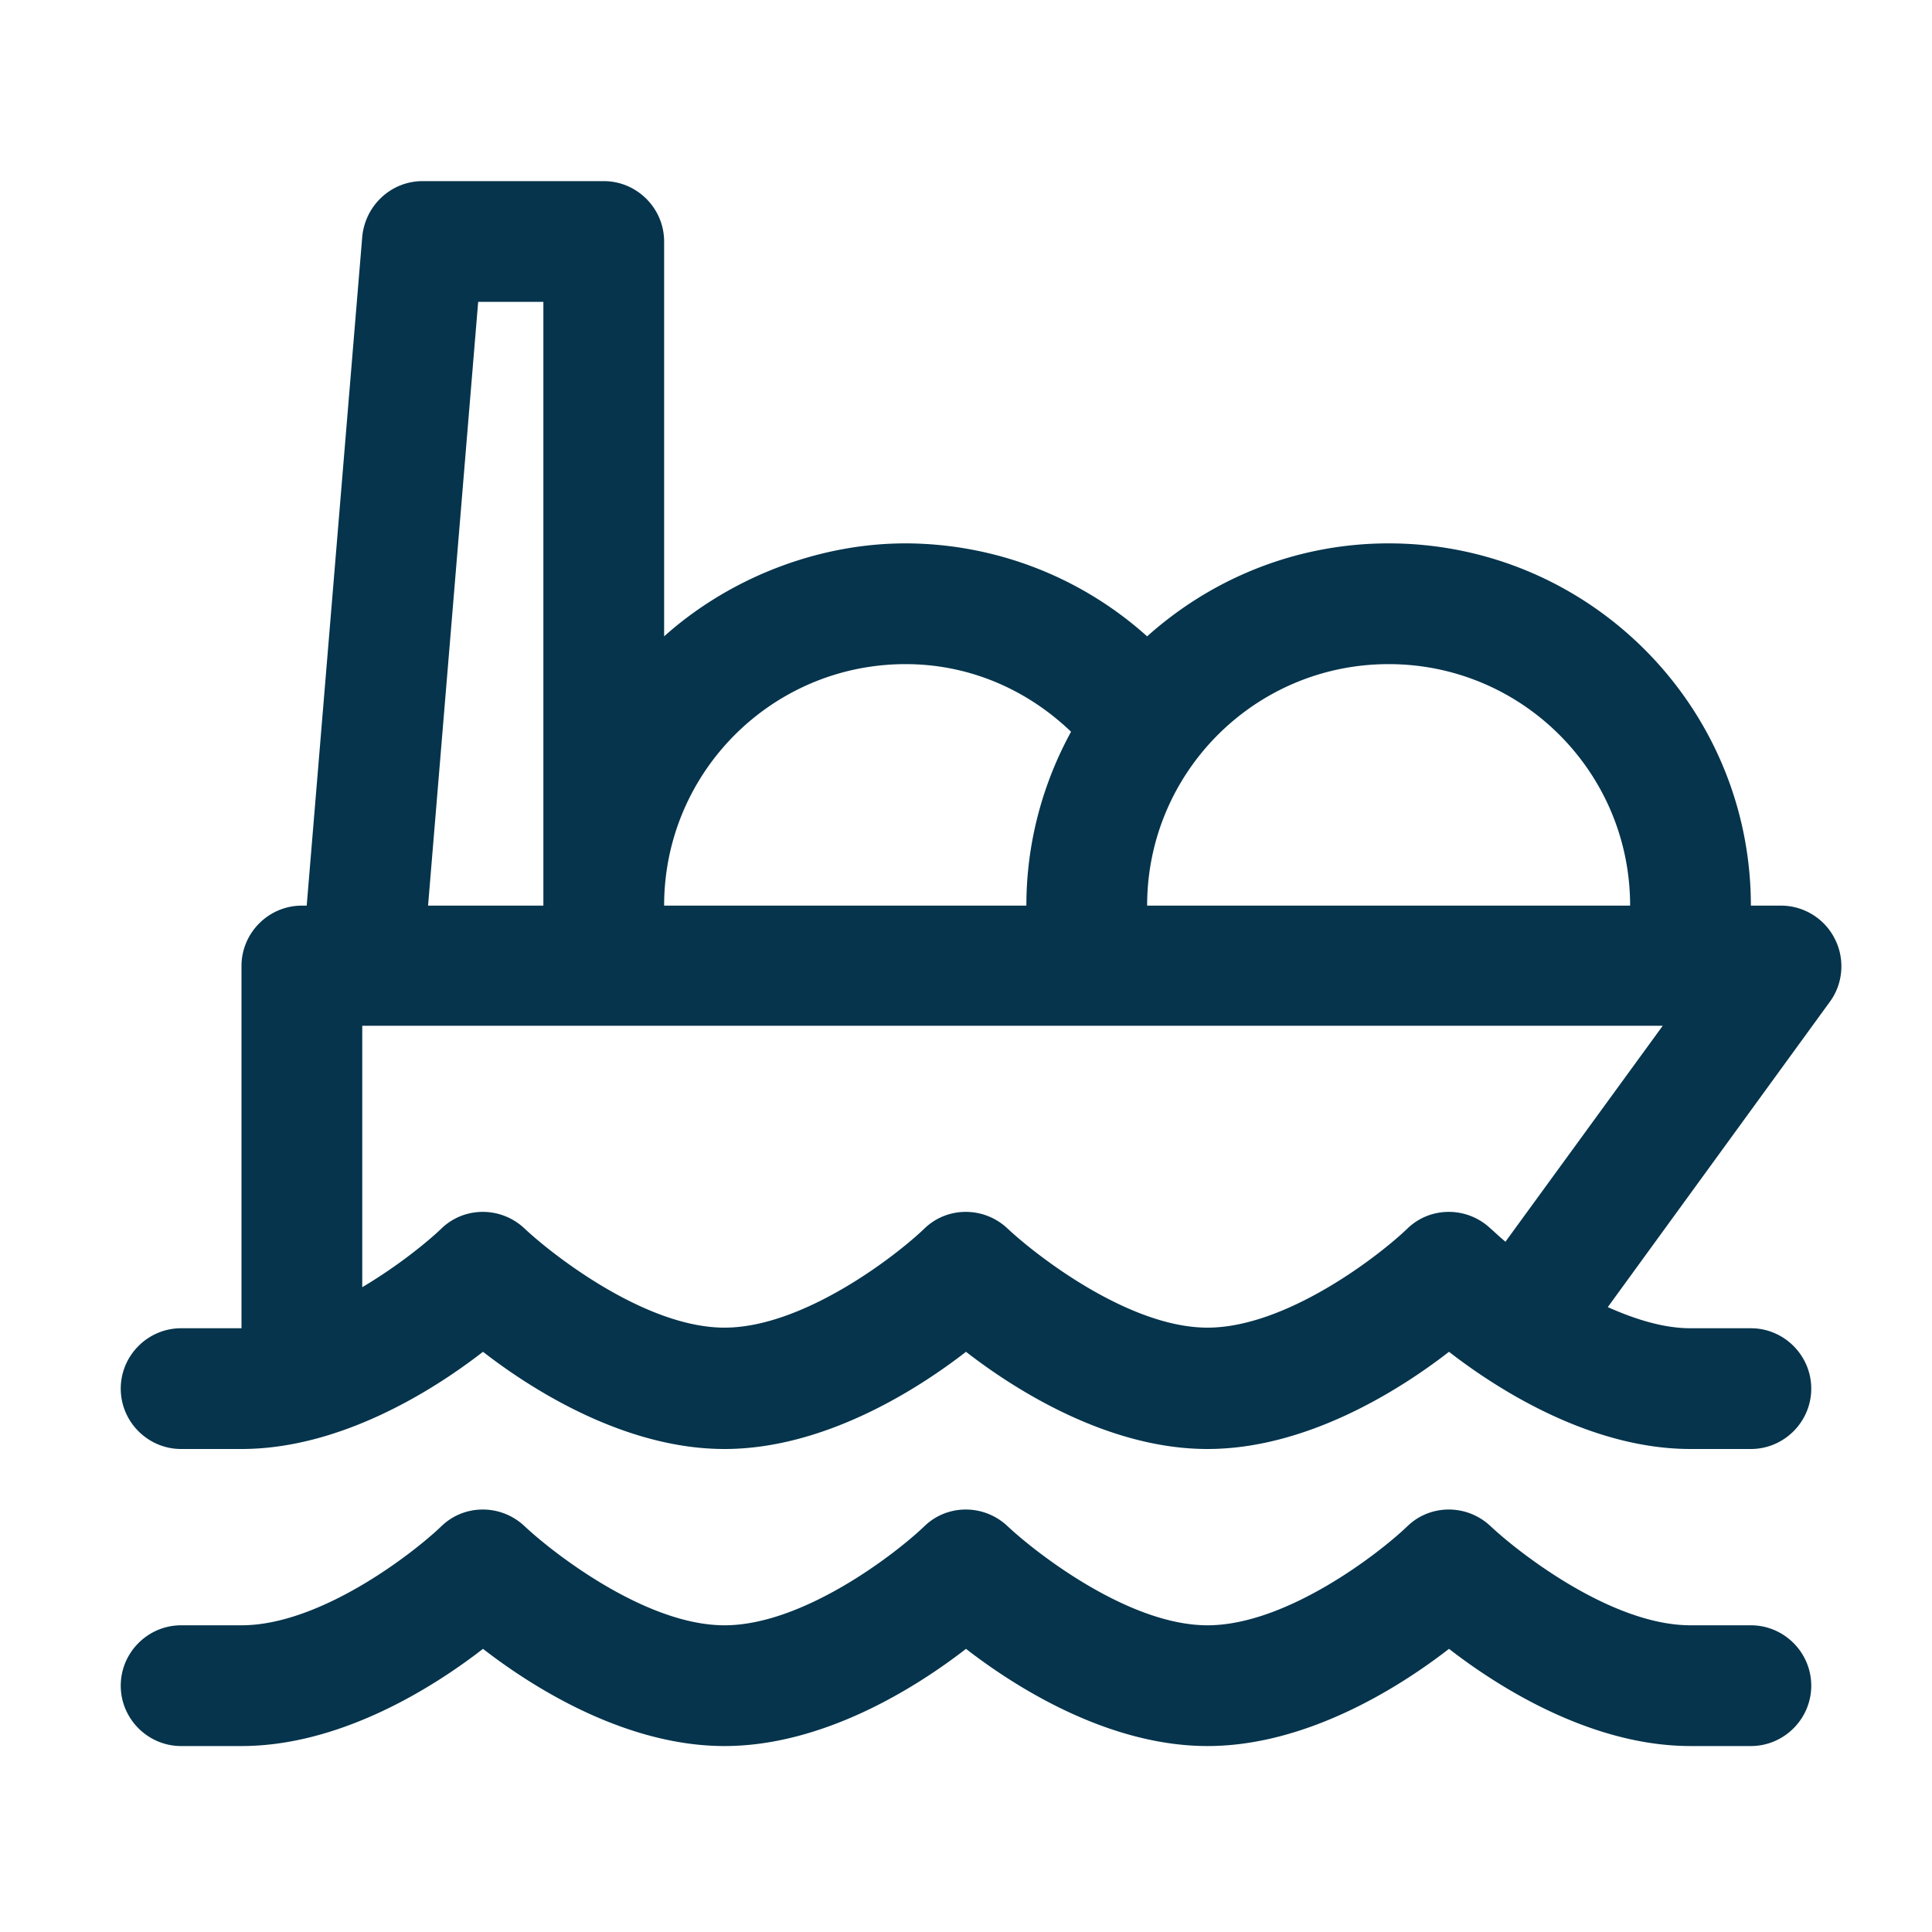
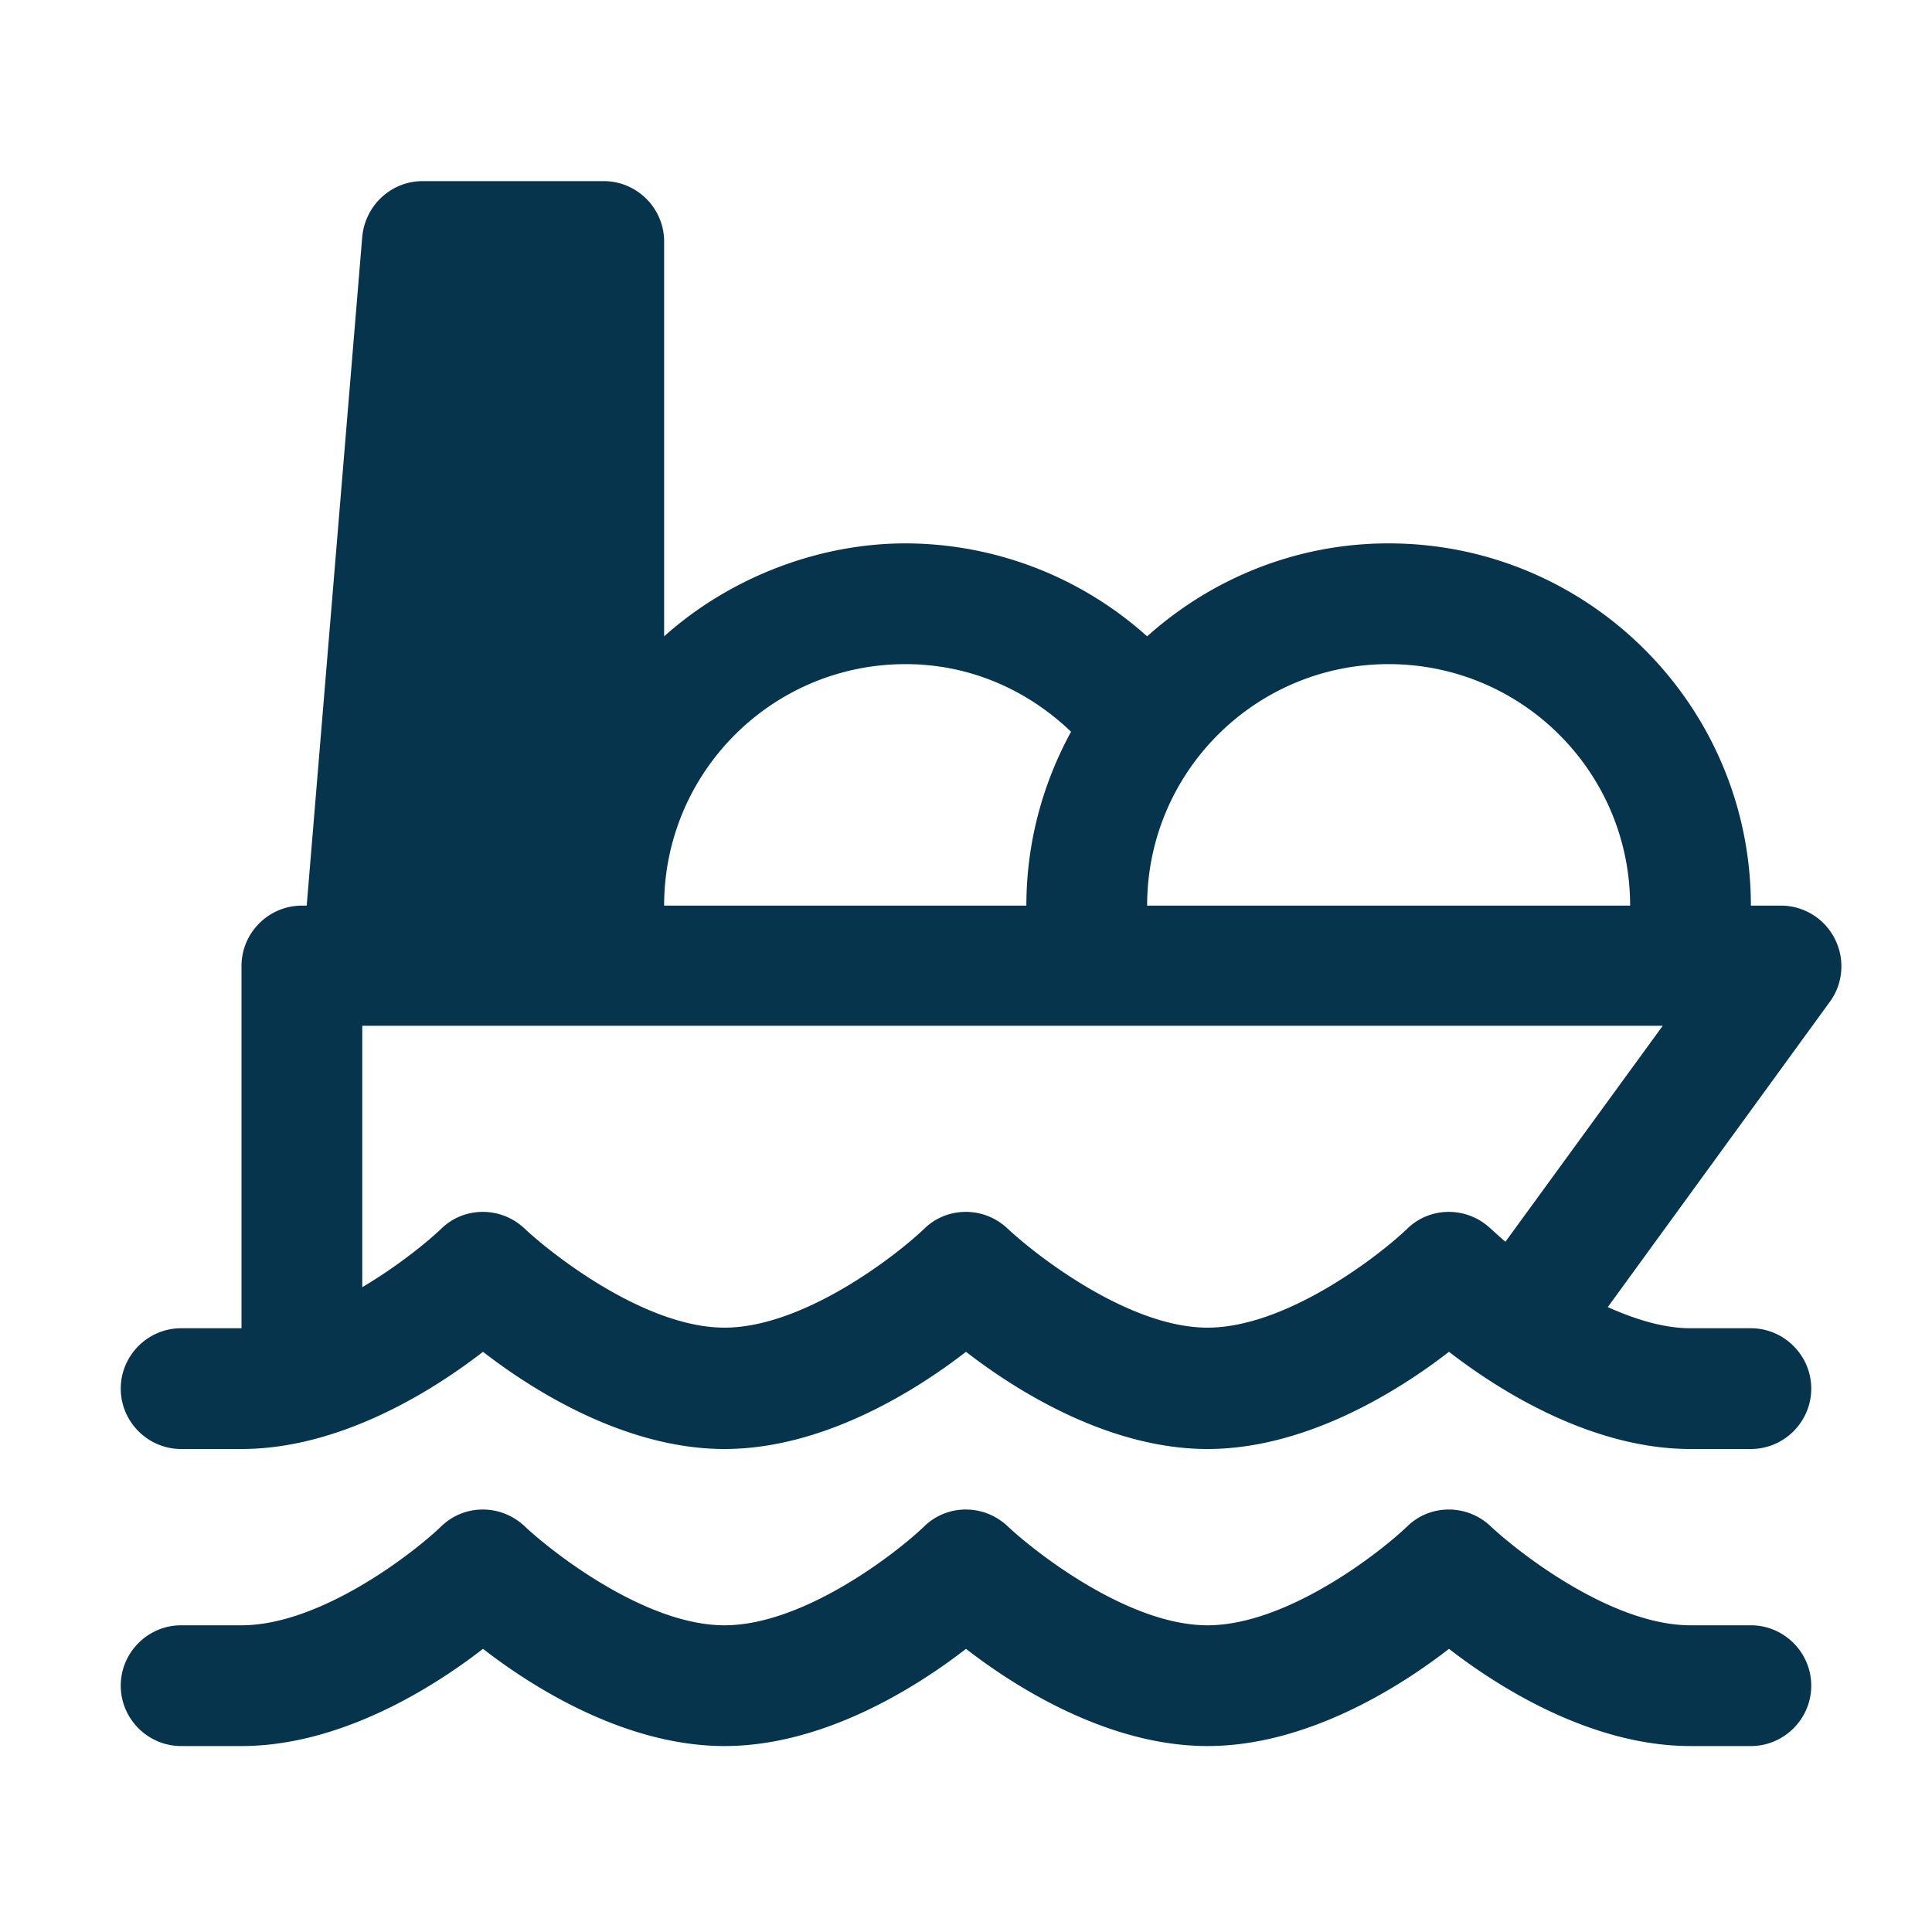
<svg xmlns="http://www.w3.org/2000/svg" width="64" height="64" viewBox="0 0 64 64" fill="none">
-   <path d="M58 53.84h-2c-2.6 0-5.66-2.38-6.62-3.28-.78-.74-2-.74-2.76 0-.96.92-4.02 3.28-6.62 3.28-2.6 0-5.66-2.38-6.62-3.28-.78-.74-2-.74-2.76 0-.96.92-4.02 3.28-6.62 3.28-2.6 0-5.66-2.38-6.62-3.28-.78-.74-2-.74-2.76 0-.96.92-4.02 3.28-6.62 3.28H6c-1.1 0-2 .9-2 2s.9 2 2 2h2c3.24 0 6.3-1.9 8-3.22 1.7 1.32 4.76 3.22 8 3.22s6.3-1.9 8-3.22c1.7 1.32 4.76 3.22 8 3.22s6.3-1.9 8-3.22c1.7 1.32 4.76 3.22 8 3.22h2c1.1 0 2-.9 2-2s-.9-2-2-2zM60.78 31.1c-.34-.68-1.04-1.1-1.78-1.1h-1c0-6.62-5.38-12-12-12-3.08 0-5.88 1.18-8 3.08A12.008 12.008 0 0 0 30 18c-2.96 0-5.88 1.18-8 3.08V8c0-1.1-.9-2-2-2h-6c-1.04 0-1.9.8-2 1.84L10.16 30H10c-1.1 0-2 .9-2 2v12H6c-1.1 0-2 .9-2 2s.9 2 2 2h2c3.24 0 6.3-1.9 8-3.22C17.7 46.1 20.76 48 24 48s6.3-1.9 8-3.22C33.7 46.1 36.76 48 40 48s6.3-1.9 8-3.22C49.7 46.1 52.76 48 56 48h2c1.1 0 2-.9 2-2s-.9-2-2-2h-2c-.9 0-1.84-.3-2.74-.7l7.36-10.12c.44-.6.5-1.42.16-2.08zM46 22c4.42 0 8 3.58 8 8H38c0-4.42 3.58-8 8-8zm-16 0c2.08 0 4 .82 5.48 2.24C34.54 25.96 34 27.92 34 30H22c0-4.42 3.58-8 8-8zM15.84 10H18v20h-3.82l1.66-20zm34.04 31.14c-.2-.16-.36-.32-.5-.44-.78-.74-2-.74-2.76 0-.96.92-4.02 3.28-6.62 3.28-2.6 0-5.66-2.38-6.62-3.28-.78-.74-2-.74-2.76 0-.96.92-4.02 3.28-6.62 3.28-2.6 0-5.66-2.38-6.62-3.28-.78-.74-2-.74-2.76 0-.46.44-1.44 1.24-2.62 1.94v-8.66h43.08l-5.2 7.14v.02z" fill="#05344C" />
+   <path d="M58 53.84h-2c-2.6 0-5.66-2.38-6.62-3.28-.78-.74-2-.74-2.76 0-.96.92-4.02 3.28-6.62 3.28-2.6 0-5.66-2.38-6.62-3.28-.78-.74-2-.74-2.76 0-.96.92-4.02 3.28-6.62 3.28-2.6 0-5.66-2.38-6.62-3.28-.78-.74-2-.74-2.76 0-.96.92-4.02 3.28-6.62 3.28H6c-1.1 0-2 .9-2 2s.9 2 2 2h2c3.24 0 6.3-1.9 8-3.22 1.7 1.32 4.76 3.22 8 3.22s6.3-1.9 8-3.22c1.7 1.32 4.76 3.22 8 3.22s6.3-1.9 8-3.22c1.7 1.32 4.76 3.22 8 3.22h2c1.1 0 2-.9 2-2s-.9-2-2-2zM60.78 31.1c-.34-.68-1.04-1.1-1.78-1.1h-1c0-6.62-5.38-12-12-12-3.08 0-5.88 1.18-8 3.08A12.008 12.008 0 0 0 30 18c-2.96 0-5.88 1.18-8 3.08V8c0-1.1-.9-2-2-2h-6c-1.04 0-1.9.8-2 1.84L10.16 30H10c-1.1 0-2 .9-2 2v12H6c-1.1 0-2 .9-2 2s.9 2 2 2h2c3.24 0 6.3-1.9 8-3.22C17.7 46.1 20.76 48 24 48s6.3-1.9 8-3.22C33.7 46.1 36.76 48 40 48s6.3-1.9 8-3.22C49.7 46.1 52.76 48 56 48h2c1.1 0 2-.9 2-2s-.9-2-2-2h-2c-.9 0-1.84-.3-2.74-.7l7.36-10.12c.44-.6.5-1.42.16-2.08zM46 22c4.42 0 8 3.58 8 8H38c0-4.42 3.58-8 8-8zm-16 0c2.08 0 4 .82 5.48 2.24C34.54 25.96 34 27.92 34 30H22c0-4.42 3.58-8 8-8zM15.84 10H18v20l1.66-20zm34.04 31.14c-.2-.16-.36-.32-.5-.44-.78-.74-2-.74-2.76 0-.96.92-4.02 3.28-6.62 3.28-2.6 0-5.66-2.38-6.62-3.28-.78-.74-2-.74-2.76 0-.96.92-4.02 3.28-6.62 3.28-2.6 0-5.66-2.38-6.62-3.28-.78-.74-2-.74-2.76 0-.46.44-1.44 1.24-2.62 1.94v-8.66h43.08l-5.2 7.14v.02z" fill="#05344C" />
</svg>